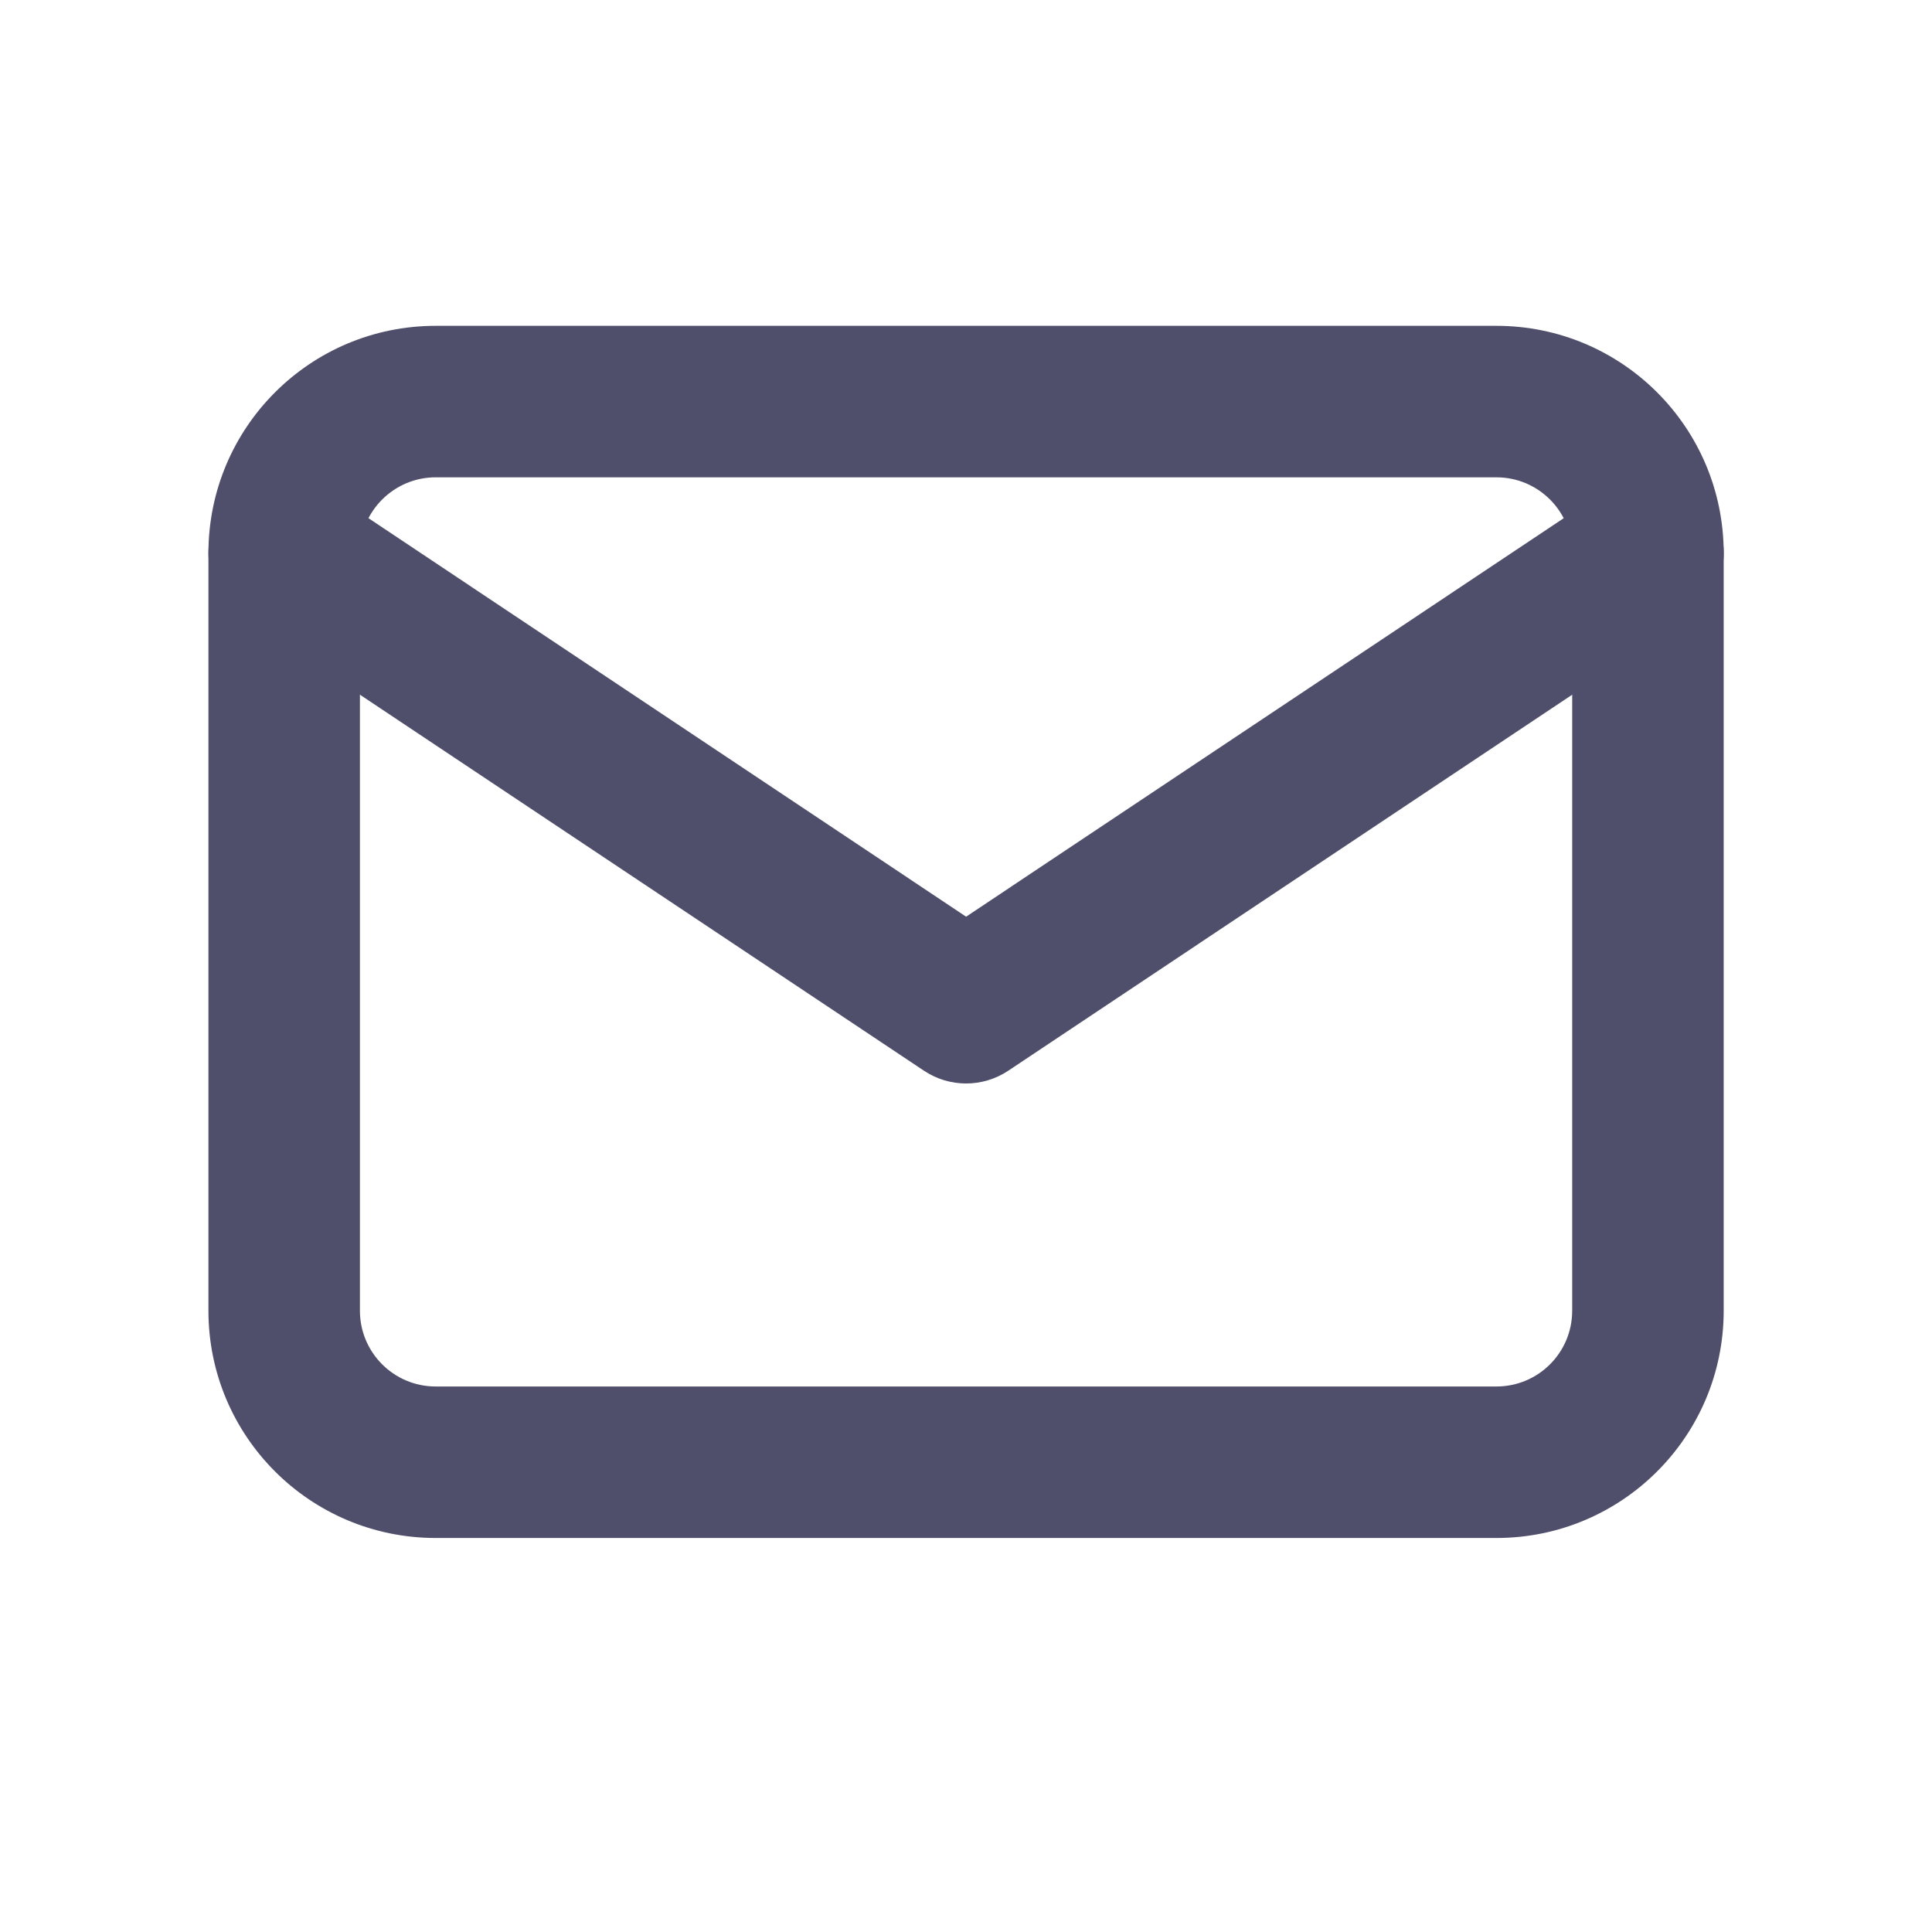
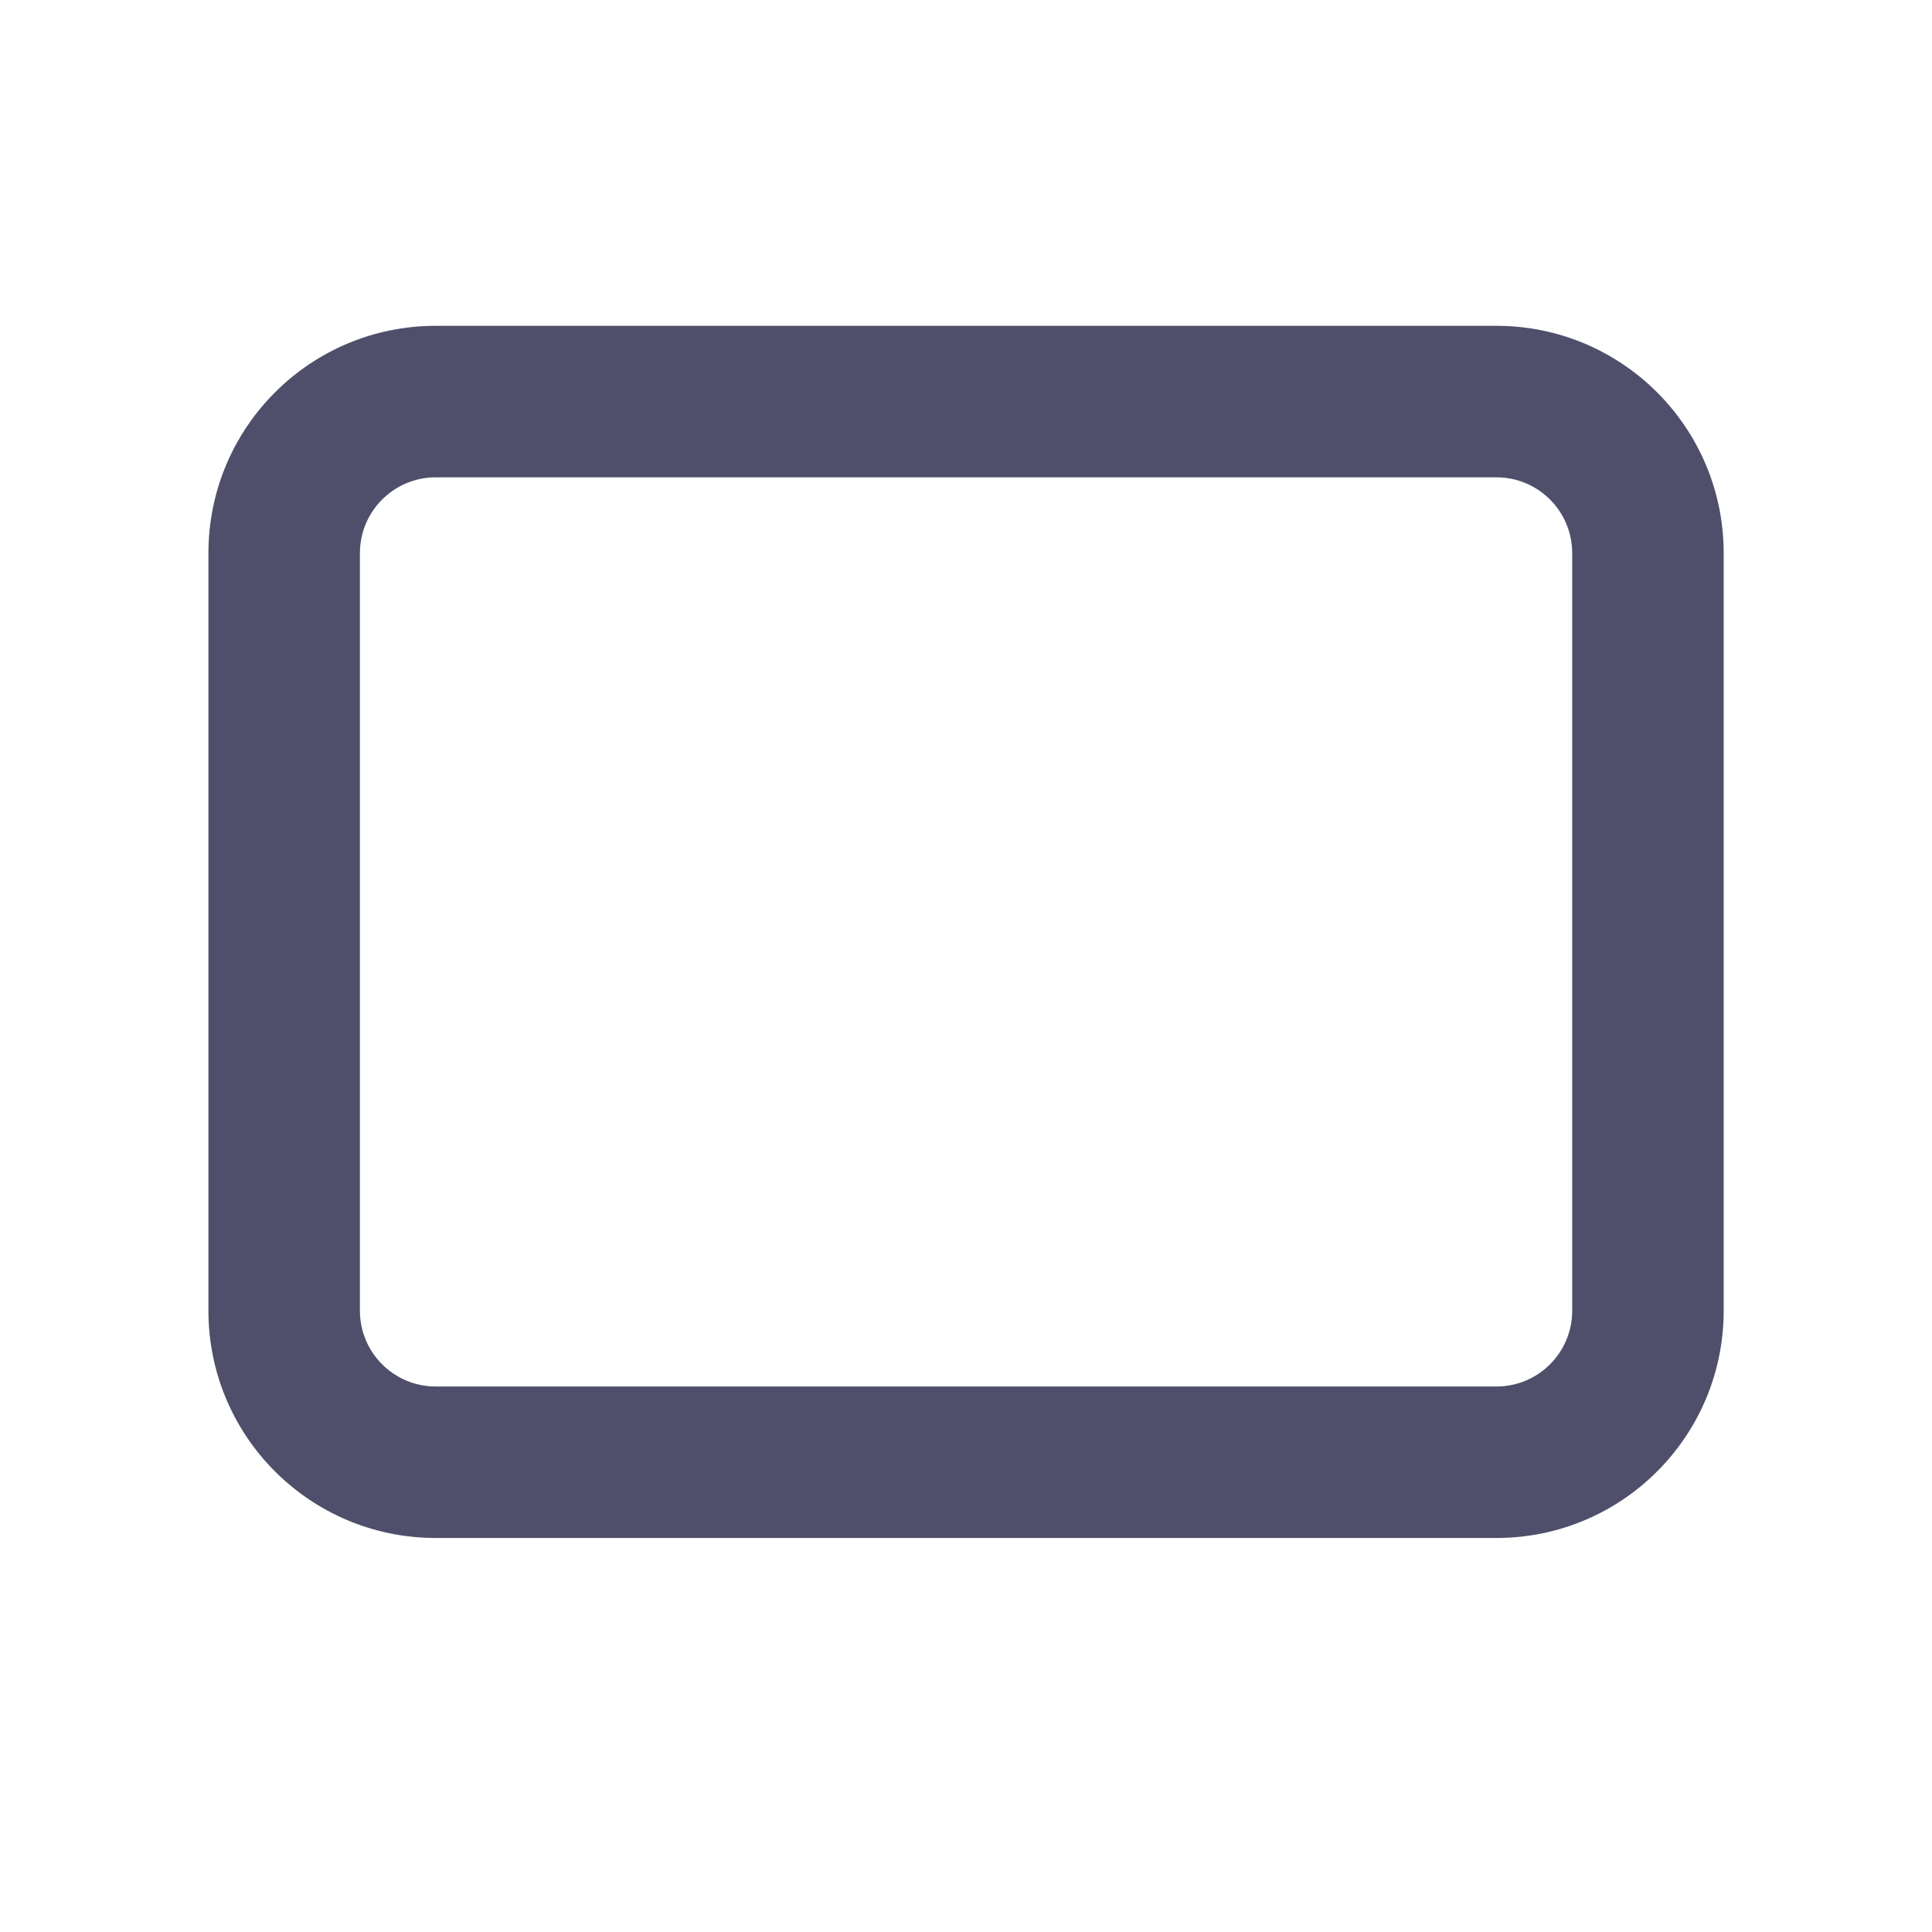
<svg xmlns="http://www.w3.org/2000/svg" width="17" height="17" viewBox="0 0 17 17" fill="none">
  <path fill-rule="evenodd" clip-rule="evenodd" d="M3.834 4.2C3.466 4.2 3.167 4.499 3.167 4.867V11.533C3.167 11.902 3.466 12.2 3.834 12.2H13.167C13.536 12.2 13.834 11.902 13.834 11.533V4.867C13.834 4.499 13.536 4.2 13.167 4.2H3.834ZM1.834 4.867C1.834 3.762 2.729 2.867 3.834 2.867H13.167C14.272 2.867 15.167 3.762 15.167 4.867V11.533C15.167 12.638 14.272 13.533 13.167 13.533H3.834C2.729 13.533 1.834 12.638 1.834 11.533V4.867Z" fill="#4F4F6B" />
-   <path fill-rule="evenodd" clip-rule="evenodd" d="M1.946 4.497C2.15 4.191 2.564 4.108 2.871 4.312L8.501 8.066L14.131 4.312C14.437 4.108 14.851 4.191 15.055 4.497C15.26 4.803 15.177 5.217 14.87 5.422L8.871 9.422C8.647 9.571 8.355 9.571 8.131 9.422L2.131 5.422C1.825 5.217 1.742 4.803 1.946 4.497Z" fill="#4F4F6B" />
</svg>